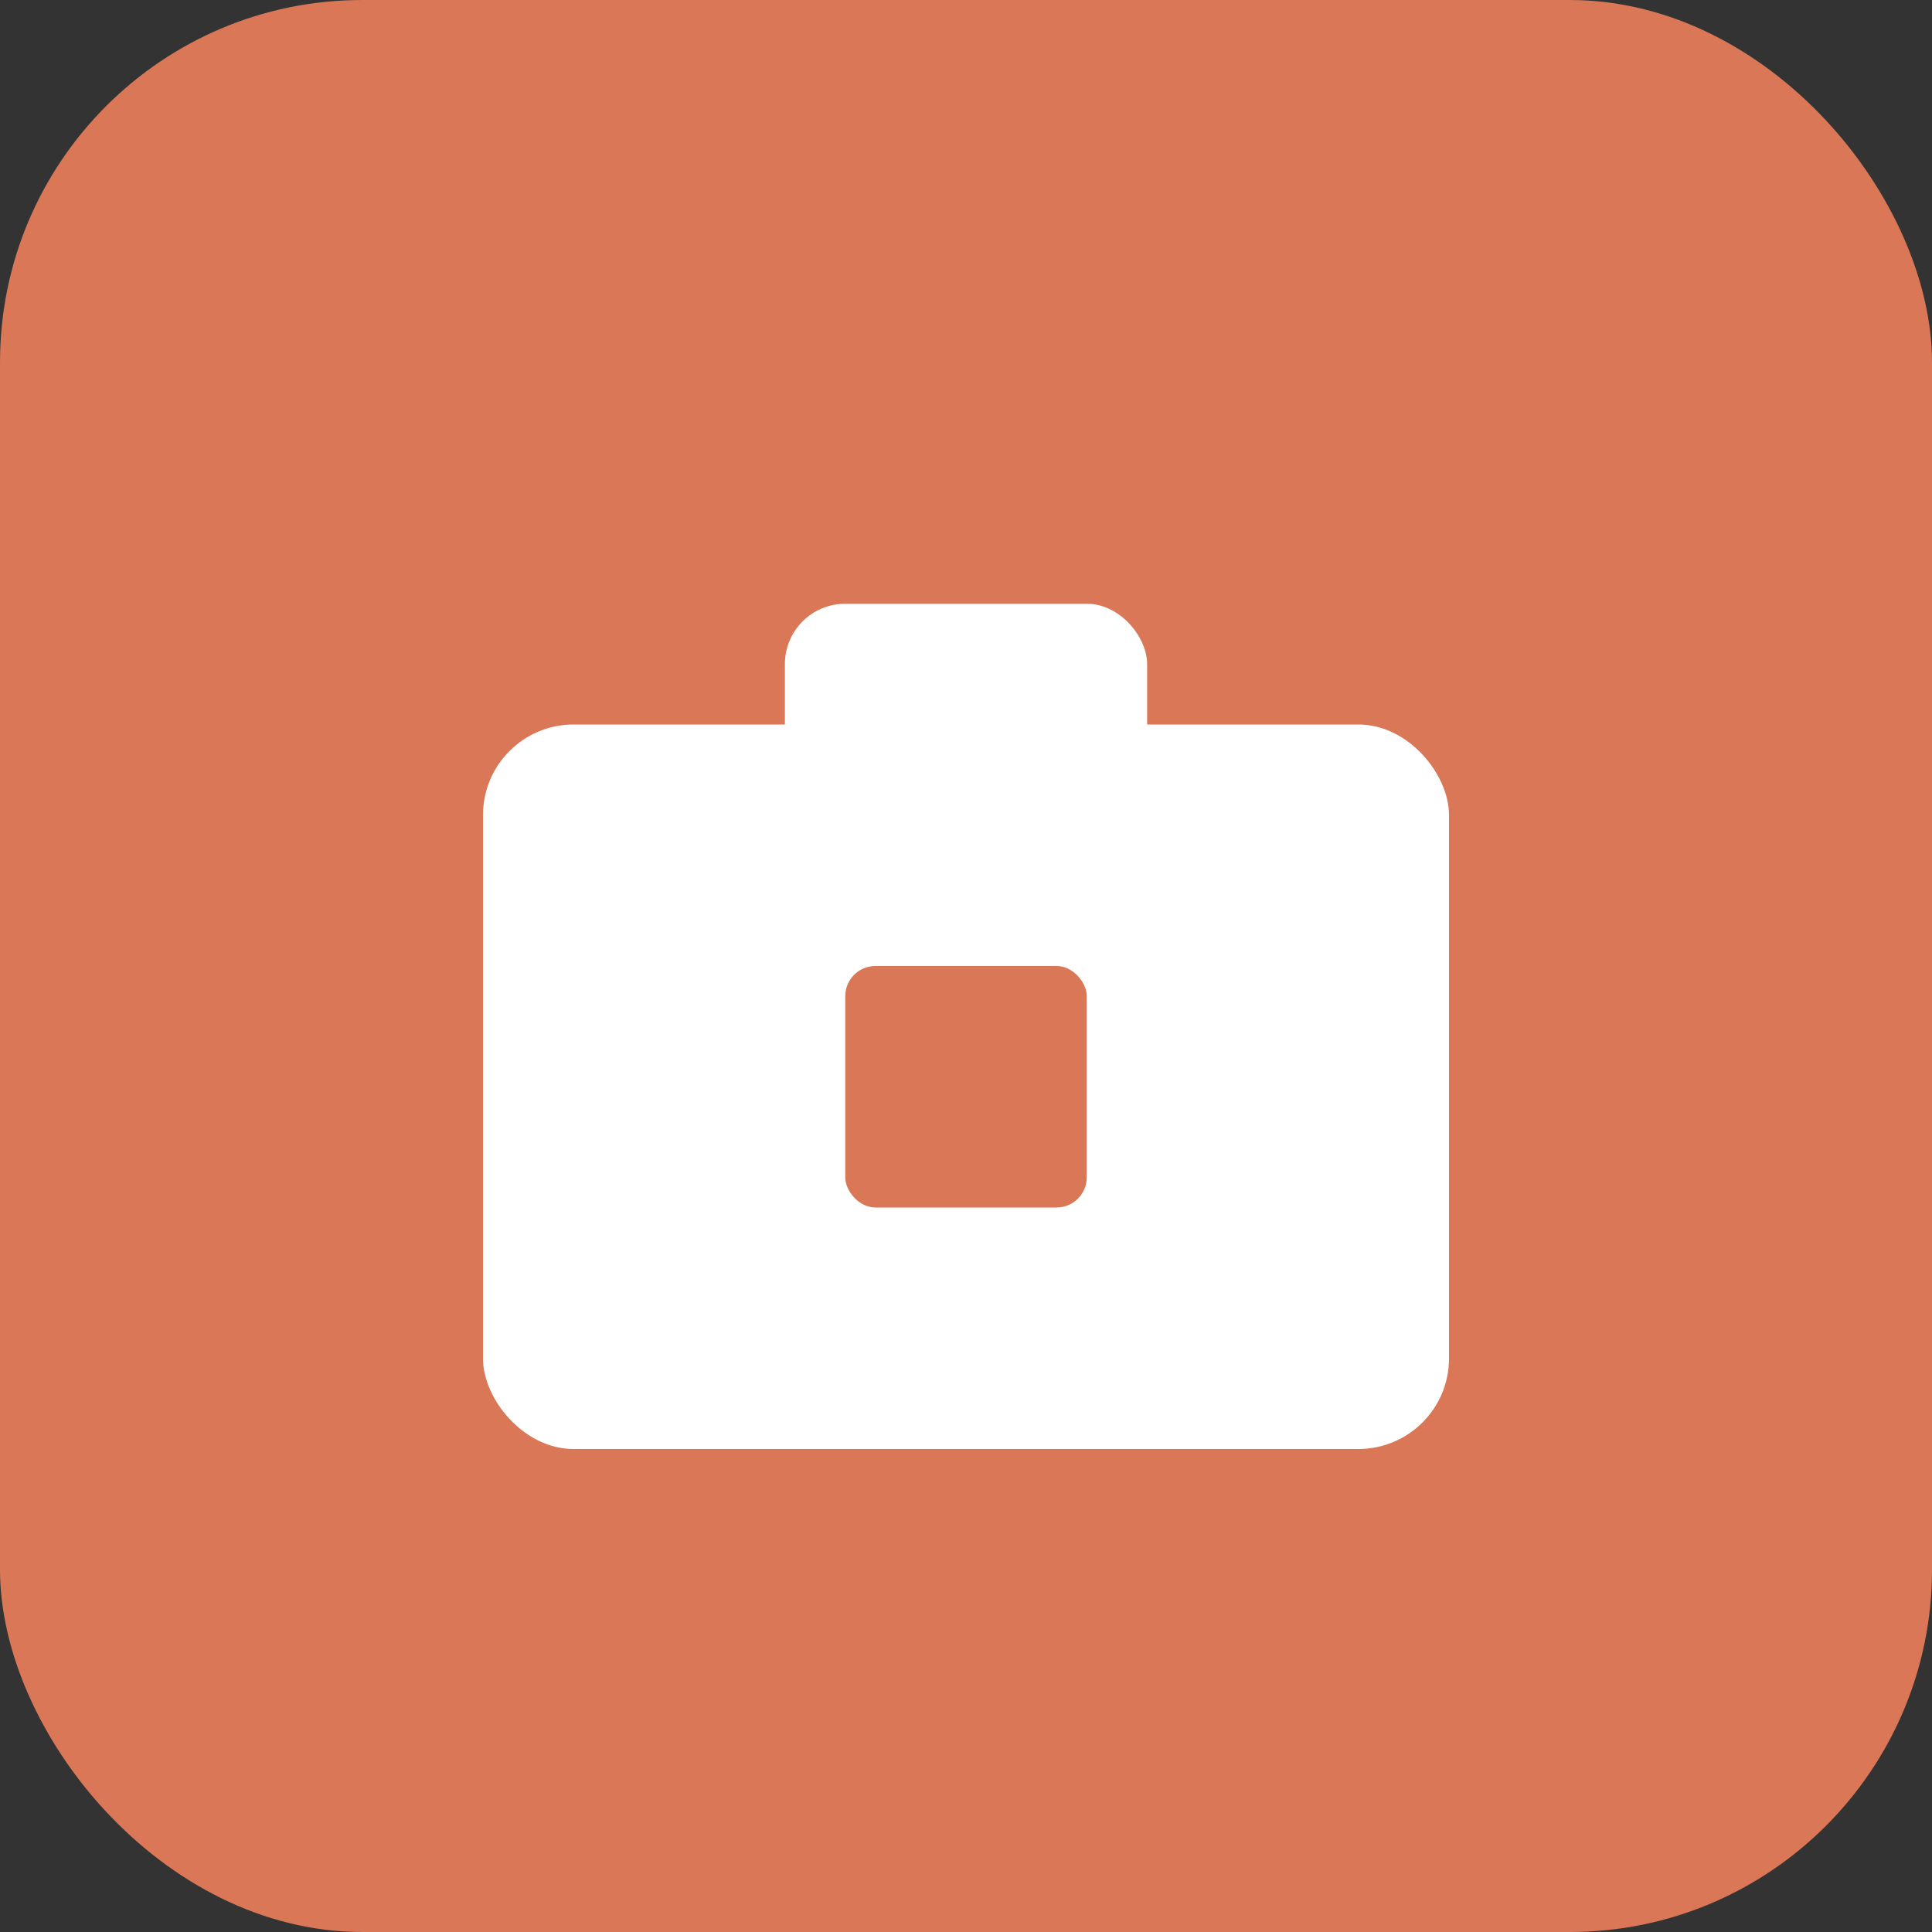
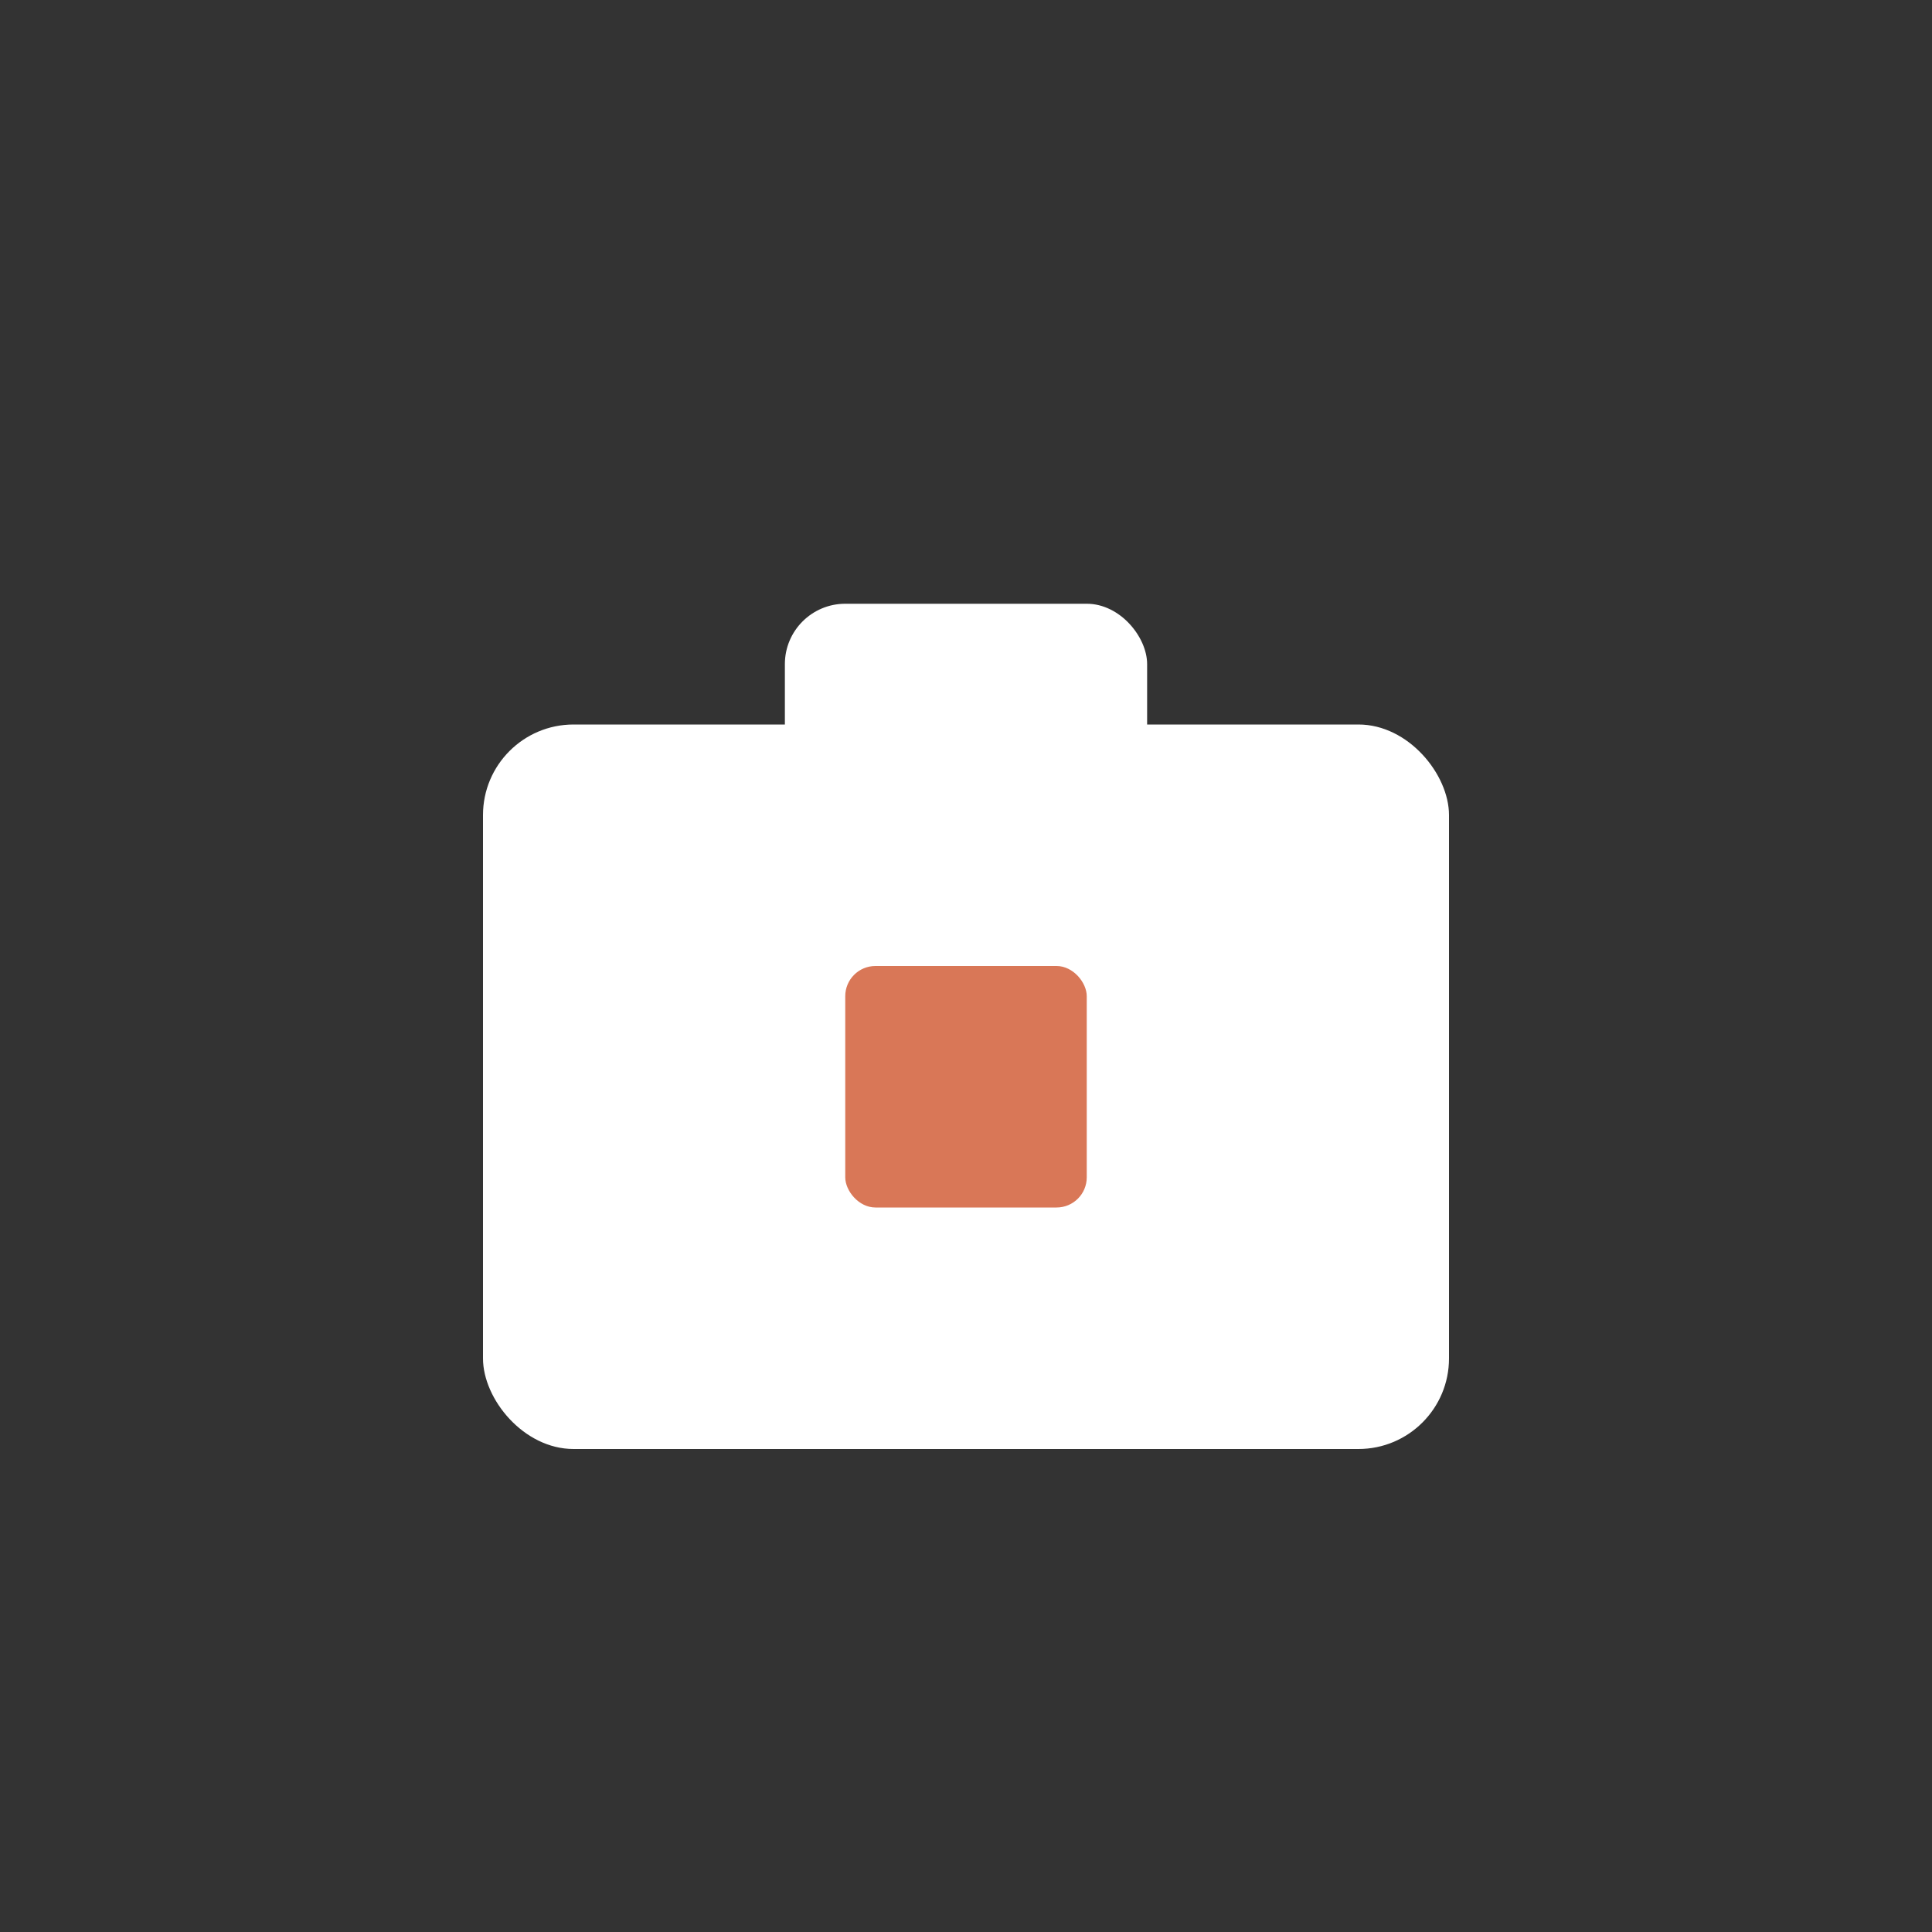
<svg xmlns="http://www.w3.org/2000/svg" width="64" height="64" viewBox="0 0 64 64" fill="none">
  <rect x="0" y="0" width="64" height="64" fill="#333333" stroke="none" />
-   <rect width="64" height="64" rx="12" fill="#D97757" />
  <rect x="16" y="24" width="32" height="24" rx="3" fill="white" />
  <rect x="26" y="20" width="12" height="6" rx="2" fill="white" />
  <rect x="28" y="32" width="8" height="8" rx="1" fill="#D97757" />
</svg>